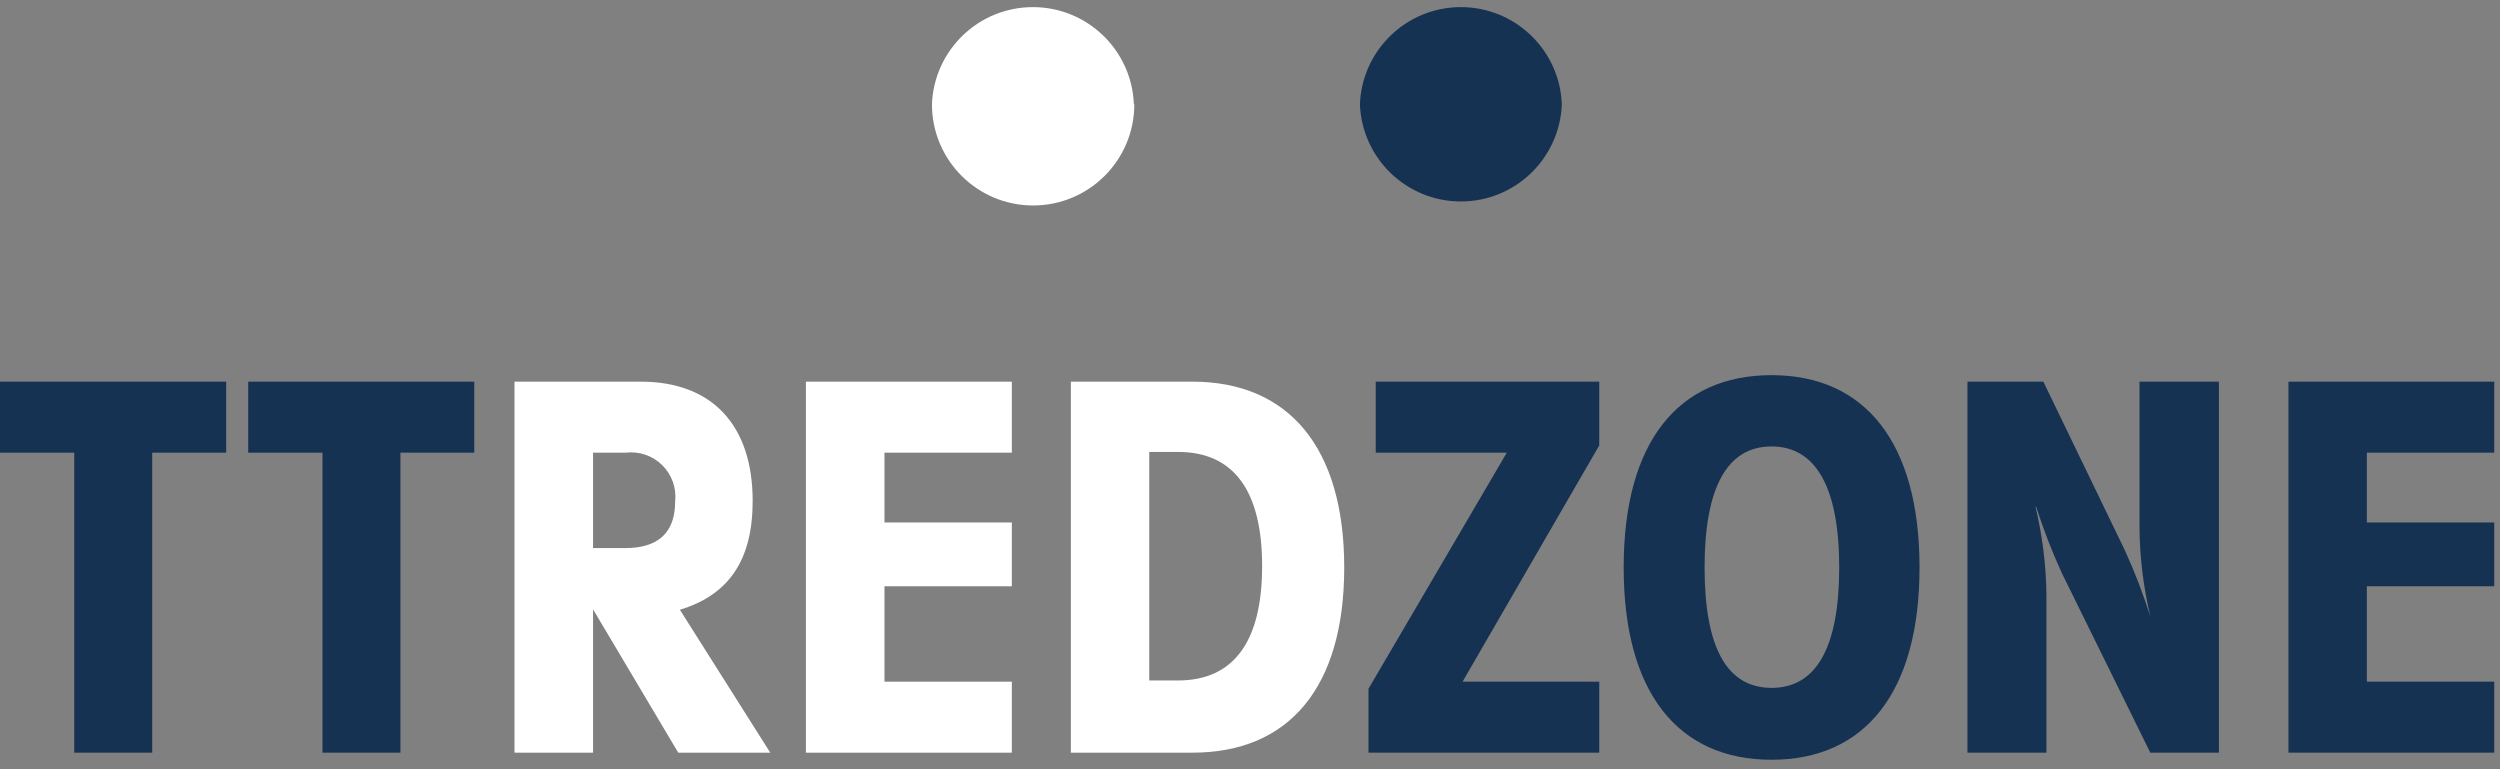
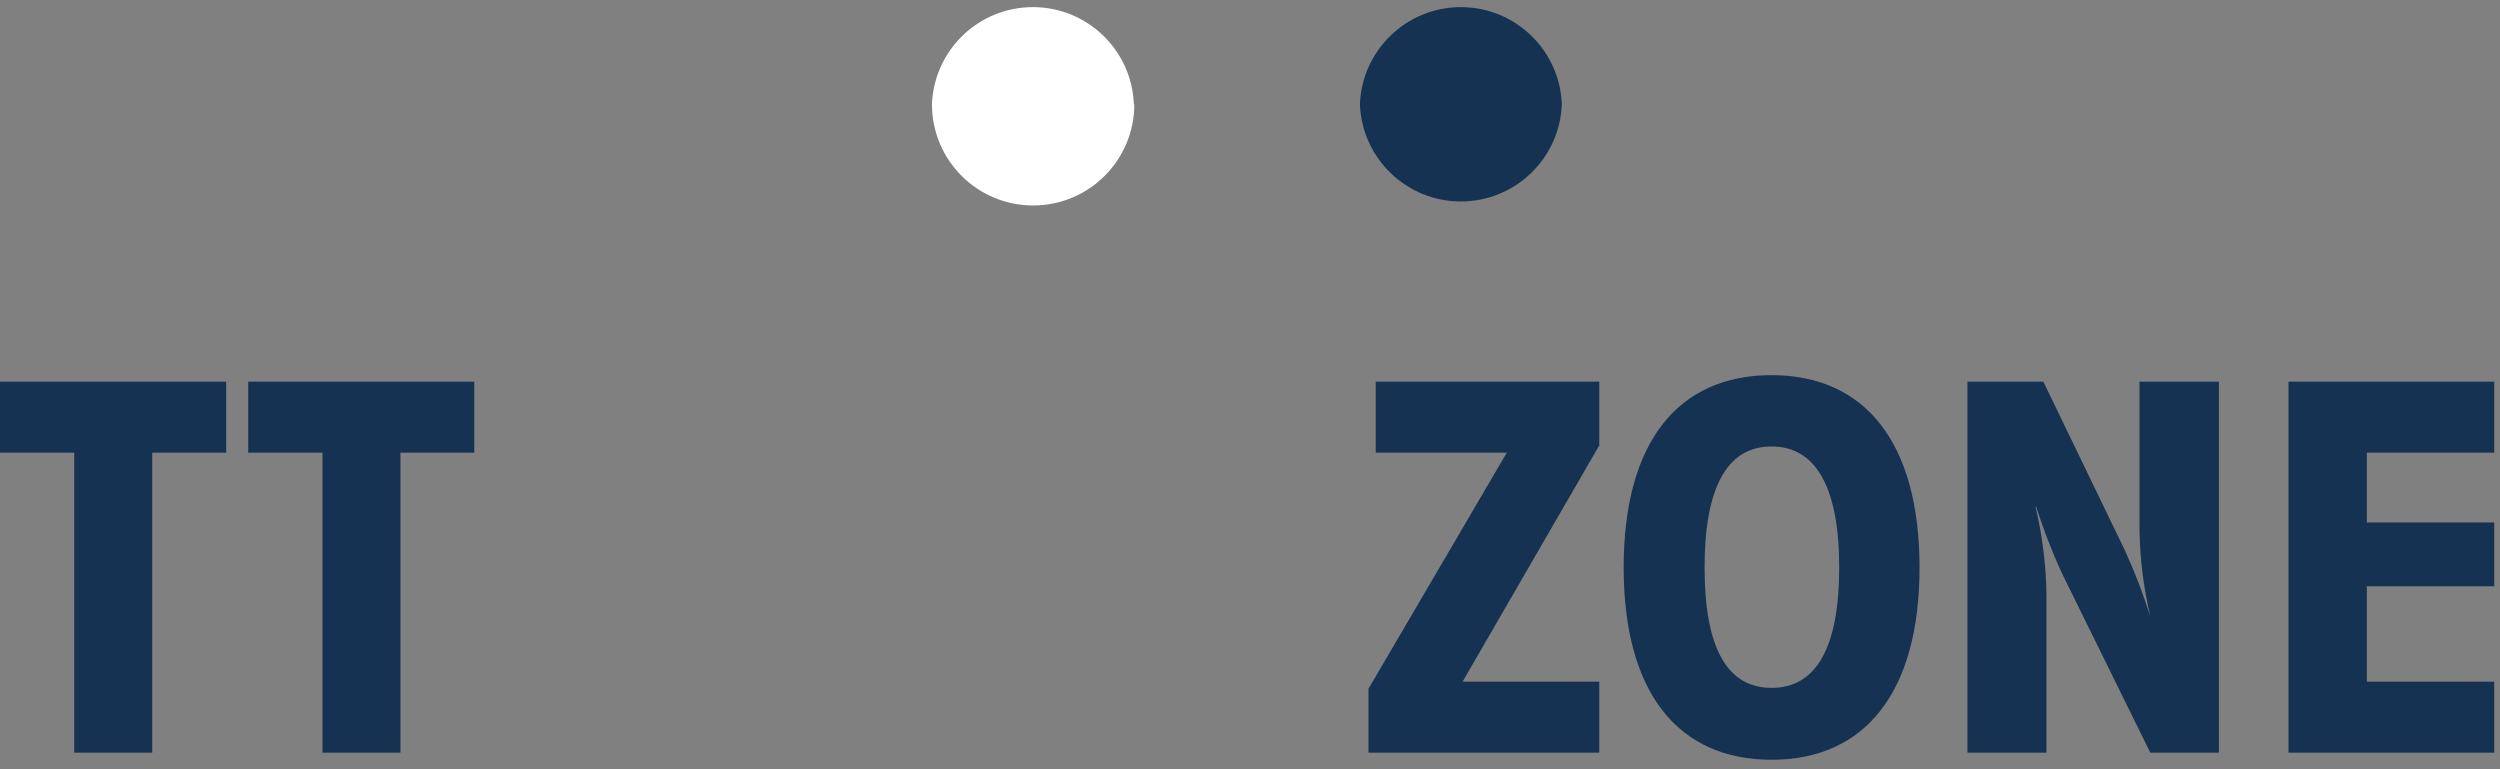
<svg xmlns="http://www.w3.org/2000/svg" xmlns:ns1="http://www.bohemiancoding.com/sketch/ns" width="169px" height="52px" viewBox="0 0 169 52" version="1.1">
  <rect x="0" y="0" width="169" height="52" fill="#808080" stroke="none" />
  <title>Slice 1</title>
  <description>Created with Sketch (http://www.bohemiancoding.com/sketch)</description>
  <defs />
  <g id="Page-1" stroke="none" stroke-width="1" fill="none" fill-rule="evenodd" ns1:type="MSPage">
    <g id="tt-red-zone" ns1:type="MSLayerGroup">
      <path d="M15.29,30.6 L10.29,30.6 L10.29,50.88 L5.02,50.88 L5.02,30.6 L0,30.6 L0,25.8 L15.29,25.8 L15.29,30.6 L15.29,30.6 Z M32.06,30.6 L27.07,30.6 L27.07,50.88 L21.8,50.88 L21.8,30.6 L16.78,30.6 L16.78,25.8 L32.06,25.8 L32.06,30.6 L32.06,30.6 Z" id="Shape" fill="#163252" ns1:type="MSShapeGroup" />
-       <path d="M42.27,37.05 C44.52,37.05 45.64,35.98 45.64,33.91 C45.741,32.999 45.421,32.093 44.77,31.448 C44.119,30.803 43.21,30.491 42.3,30.6 L40.09,30.6 L40.09,37.05 L42.27,37.05 L42.27,37.05 Z M34.78,50.88 L34.78,25.8 L43.32,25.8 C48.1,25.8 50.88,28.7 50.88,33.87 C50.88,37.87 49.26,40.22 45.96,41.22 L52.07,50.88 L45.85,50.88 L40.09,41.19 L40.09,50.88 L34.78,50.88 L34.78,50.88 Z M54.48,25.8 L68.4,25.8 L68.4,30.6 L59.79,30.6 L59.79,35.32 L68.4,35.32 L68.4,39.63 L59.79,39.63 L59.79,46.08 L68.4,46.08 L68.4,50.88 L54.48,50.88 L54.48,25.8 L54.48,25.8 Z M79.63,46 C83.39,46 85.32,43.38 85.32,38.27 C85.32,33.16 83.39,30.55 79.63,30.55 L77.69,30.55 L77.69,46 L79.63,46 L79.63,46 Z M72.39,25.8 L80.61,25.8 C87.11,25.8 90.87,30.25 90.87,38.36 C90.87,46.47 87.14,50.88 80.61,50.88 L72.39,50.88 L72.39,25.8 L72.39,25.8 Z" id="Shape" fill="#FFFFFF" ns1:type="MSShapeGroup" />
      <path d="M108.11,50.88 L92.51,50.88 L92.51,46.56 L101.86,30.6 L93,30.6 L93,25.8 L108.11,25.8 L108.11,30.11 L98.87,46.08 L108.11,46.08 L108.11,50.88 L108.11,50.88 Z M119.76,30.18 C116.76,30.18 115.23,32.94 115.23,38.36 C115.23,43.78 116.74,46.5 119.76,46.5 C122.78,46.5 124.33,43.77 124.33,38.36 C124.33,32.95 122.75,30.18 119.76,30.18 L119.76,30.18 Z M109.76,38.36 C109.76,29.87 113.45,25.36 119.76,25.36 C126.07,25.36 129.76,29.91 129.76,38.36 C129.76,46.81 126.07,51.36 119.76,51.36 C113.45,51.36 109.76,46.84 109.76,38.36 L109.76,38.36 Z M137.6,34.25 C138.071,36.216 138.319,38.229 138.34,40.25 L138.34,50.88 L133,50.88 L133,25.8 L138.13,25.8 L143.65,37.22 C144.314,38.677 144.888,40.173 145.37,41.7 C144.899,39.734 144.651,37.721 144.63,35.7 L144.63,25.8 L150,25.8 L150,50.88 L145.36,50.88 L139.36,38.7 C138.701,37.251 138.126,35.766 137.64,34.25 L137.6,34.25 L137.6,34.25 Z M154.7,25.8 L168.61,25.8 L168.61,30.6 L160,30.6 L160,35.32 L168.61,35.32 L168.61,39.63 L160,39.63 L160,46.08 L168.61,46.08 L168.61,50.88 L154.7,50.88 L154.7,25.8 L154.7,25.8 Z" id="Shape" fill="#163252" ns1:type="MSShapeGroup" />
      <path d="M105.58,7.05 C105.44,10.718 102.425,13.619 98.755,13.619 C95.085,13.619 92.07,10.718 91.93,7.05 C92.07,3.382 95.085,0.481 98.755,0.481 C102.425,0.481 105.44,3.382 105.58,7.05" id="Shape" fill="#163252" ns1:type="MSShapeGroup" />
      <path d="M76.68,7.05 C76.68,10.828 73.618,13.89 69.84,13.89 C66.062,13.89 63,10.828 63,7.05 C63.14,3.382 66.155,0.481 69.825,0.481 C73.495,0.481 76.51,3.382 76.65,7.05" id="Shape" fill="#FFFFFF" ns1:type="MSShapeGroup" />
    </g>
  </g>
</svg>